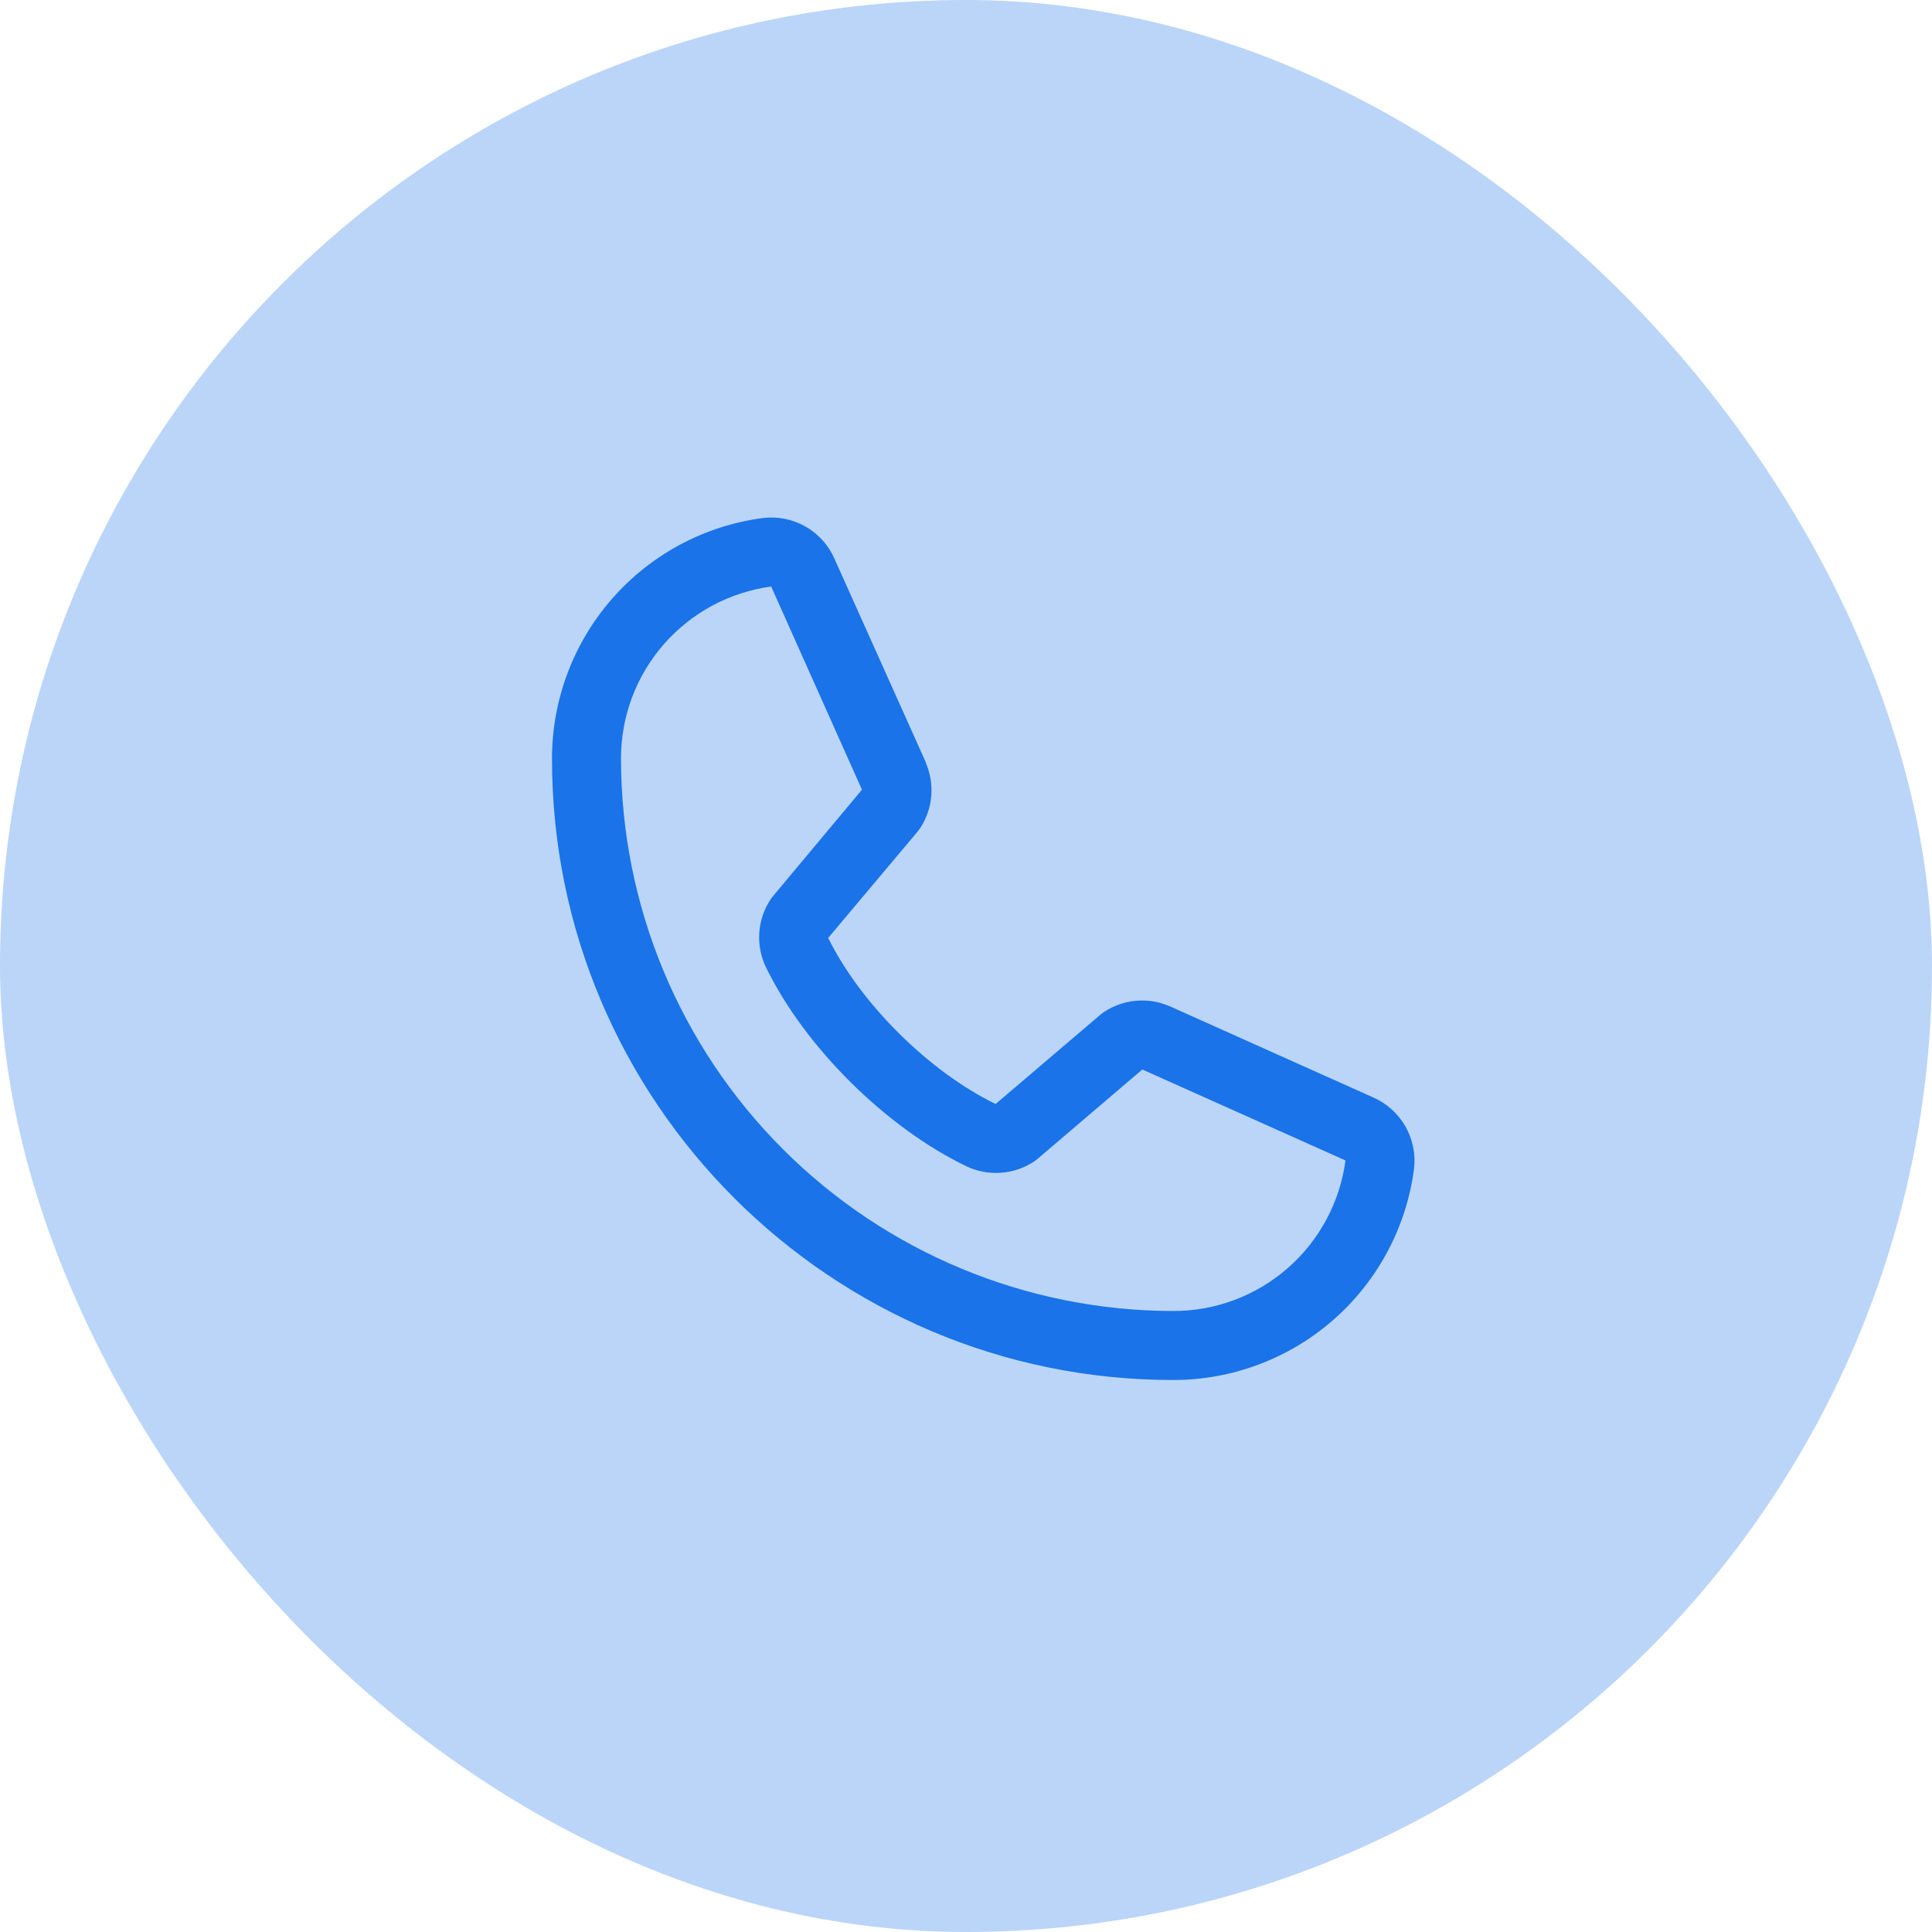
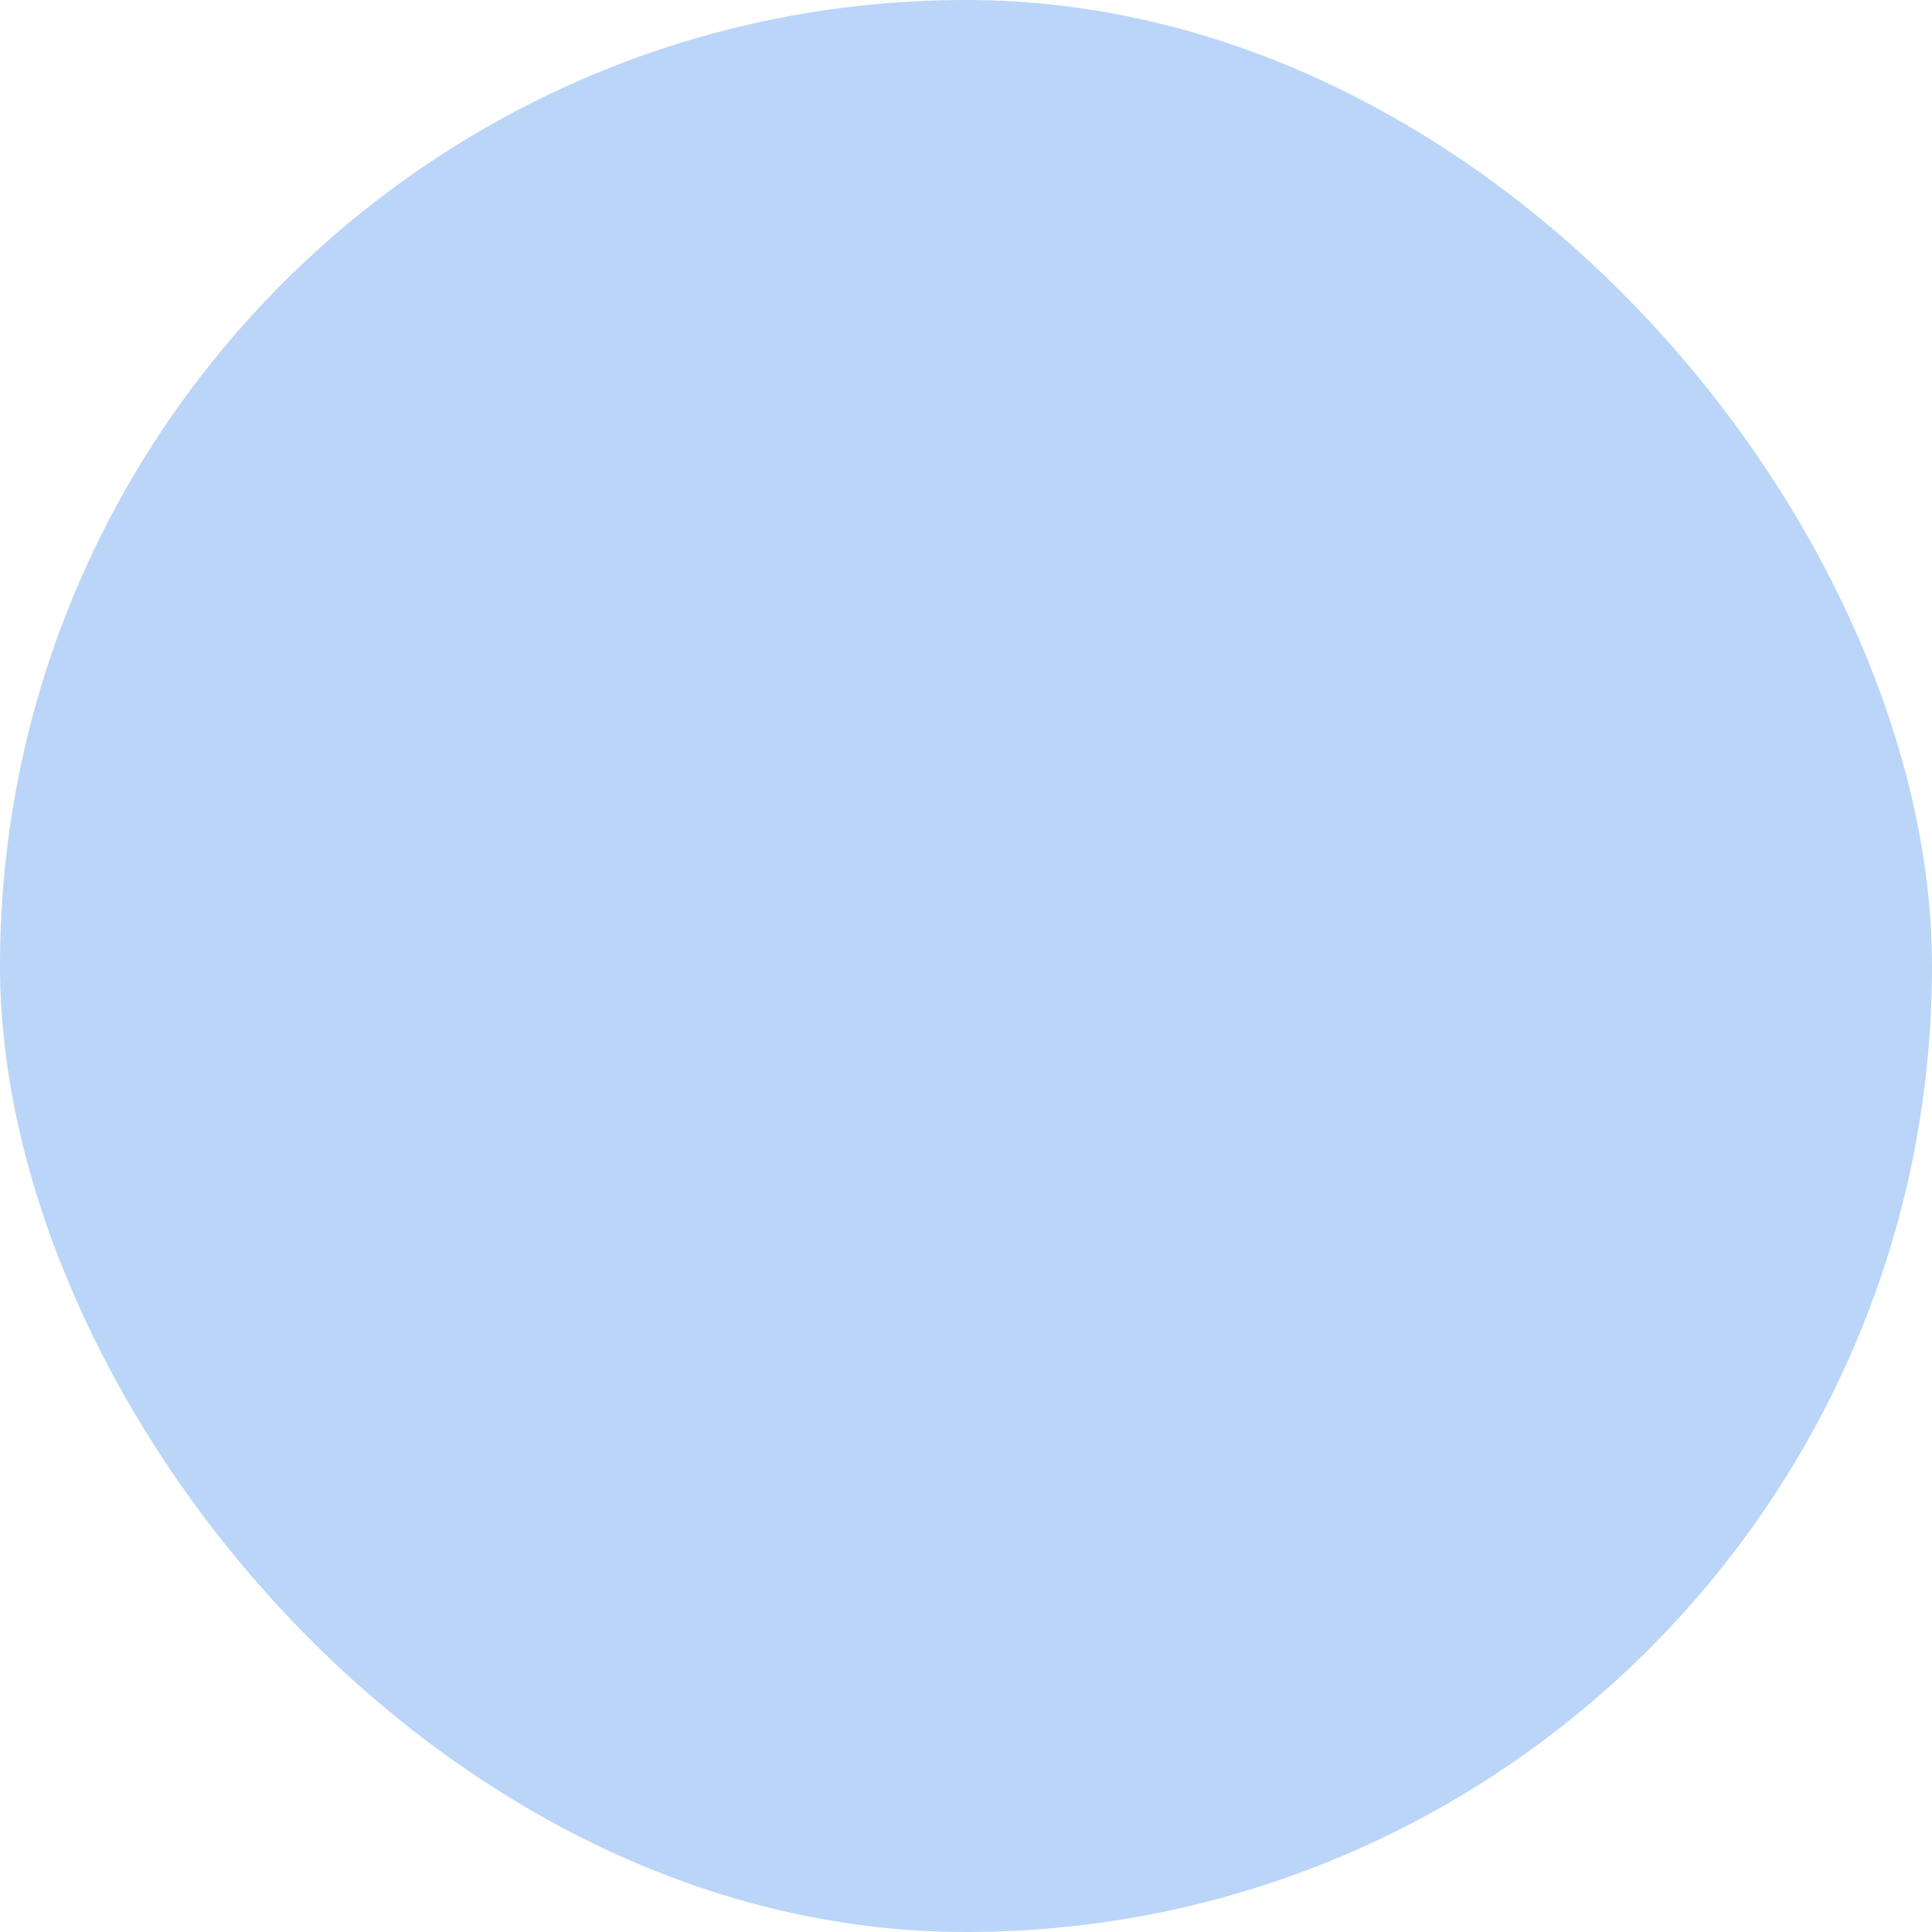
<svg xmlns="http://www.w3.org/2000/svg" width="42" height="42" viewBox="0 0 42 42" fill="none">
  <rect width="42" height="42" rx="21" fill="#1A73E8" fill-opacity="0.3" />
-   <path d="M29.847 23.855L25.431 21.876L25.418 21.871C25.189 21.773 24.939 21.733 24.691 21.756C24.442 21.779 24.204 21.864 23.996 22.002C23.972 22.018 23.948 22.036 23.926 22.055L21.644 24C20.198 23.298 18.706 21.816 18.004 20.39L19.952 18.073C19.971 18.049 19.988 18.026 20.005 18.001C20.141 17.794 20.223 17.557 20.244 17.31C20.266 17.064 20.226 16.816 20.129 16.589V16.578L18.144 12.154C18.016 11.857 17.794 11.609 17.514 11.448C17.233 11.288 16.907 11.222 16.586 11.261C15.316 11.428 14.15 12.052 13.306 13.016C12.462 13.98 11.998 15.219 12 16.5C12 23.944 18.056 30 25.5 30C26.781 30.002 28.02 29.538 28.984 28.694C29.948 27.85 30.572 26.684 30.739 25.414C30.778 25.092 30.712 24.767 30.552 24.486C30.391 24.206 30.144 23.984 29.847 23.855ZM25.5 28.5C22.319 28.496 19.268 27.231 17.019 24.981C14.769 22.732 13.504 19.681 13.5 16.5C13.496 15.584 13.826 14.699 14.428 14.009C15.03 13.319 15.862 12.871 16.769 12.75C16.769 12.754 16.769 12.757 16.769 12.761L18.738 17.167L16.8 19.487C16.78 19.509 16.762 19.534 16.747 19.559C16.605 19.775 16.523 20.025 16.506 20.282C16.49 20.54 16.54 20.798 16.653 21.031C17.502 22.768 19.253 24.505 21.008 25.354C21.243 25.465 21.502 25.514 21.761 25.495C22.02 25.476 22.269 25.391 22.485 25.247C22.509 25.23 22.532 25.213 22.554 25.194L24.833 23.25L29.24 25.223C29.24 25.223 29.247 25.223 29.25 25.223C29.13 26.132 28.683 26.966 27.993 27.569C27.303 28.172 26.417 28.503 25.5 28.5Z" fill="#1A73E8" />
</svg>